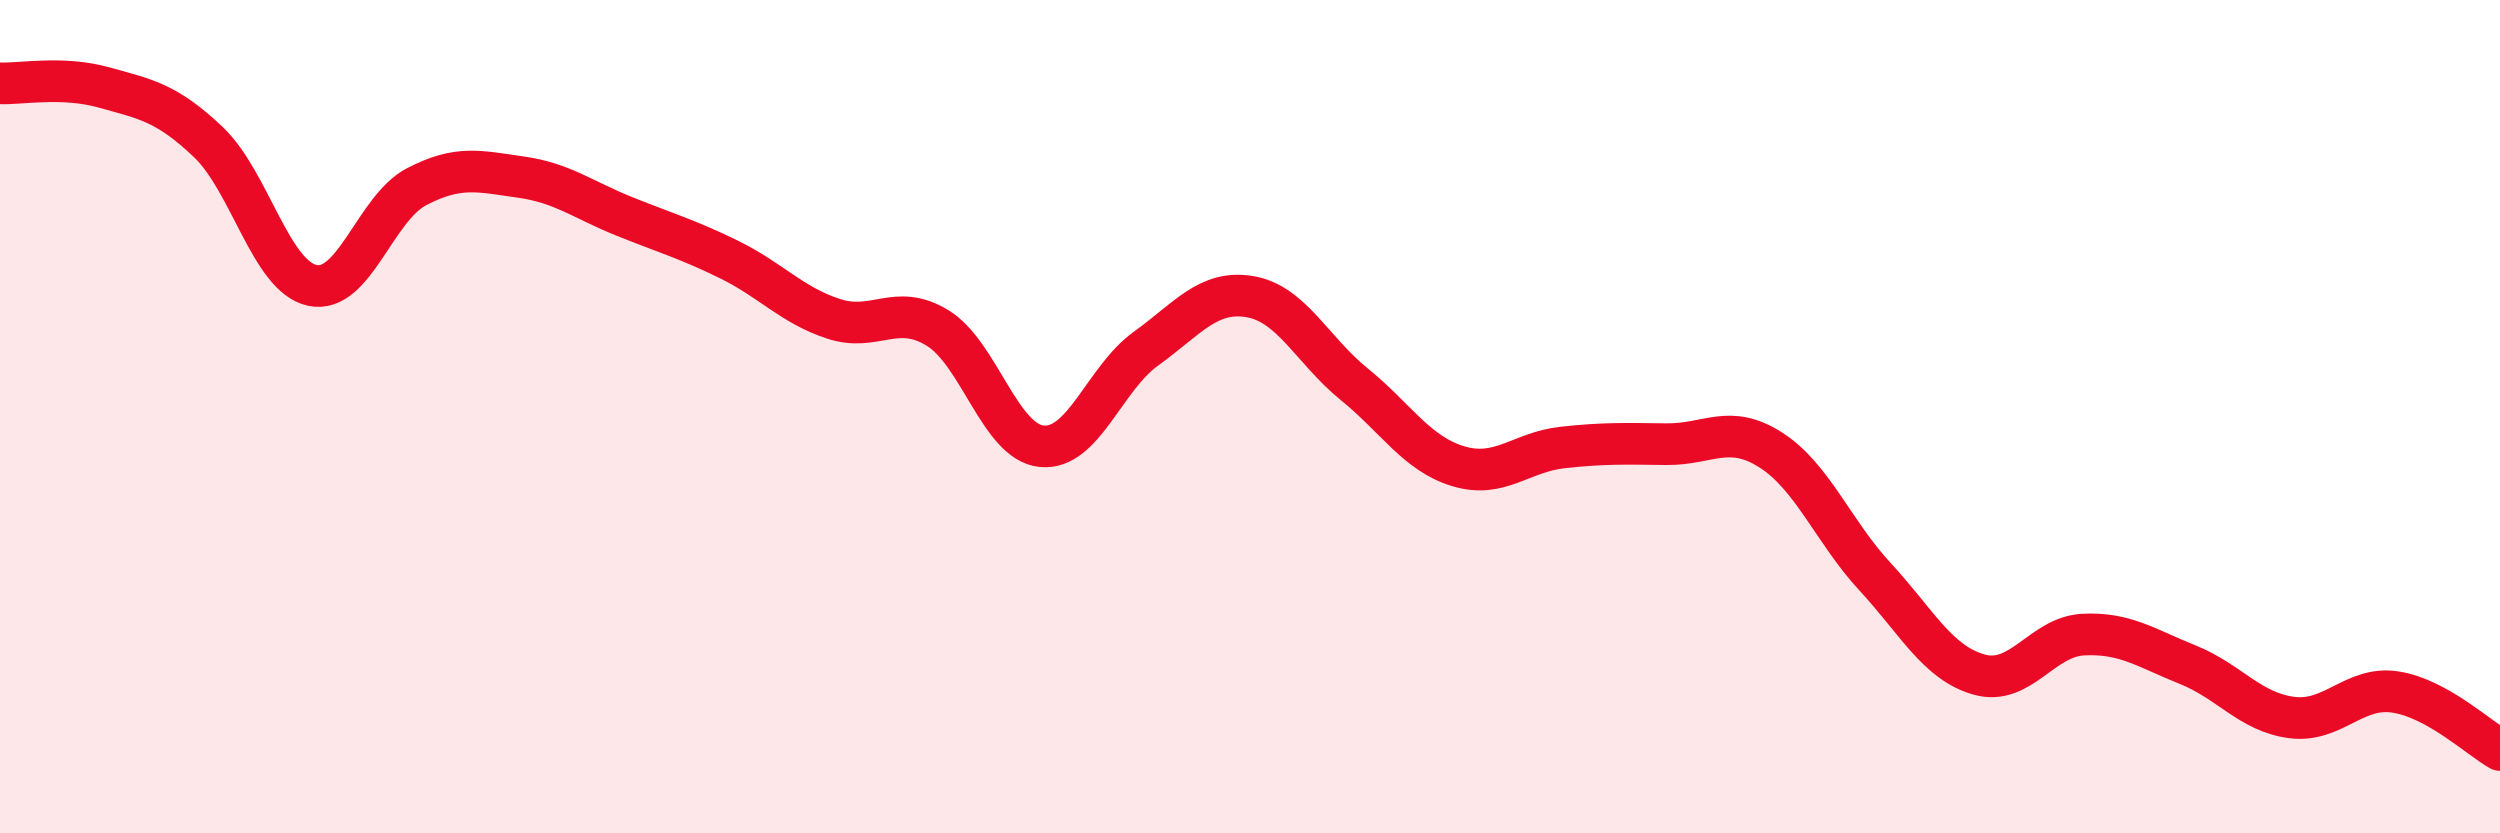
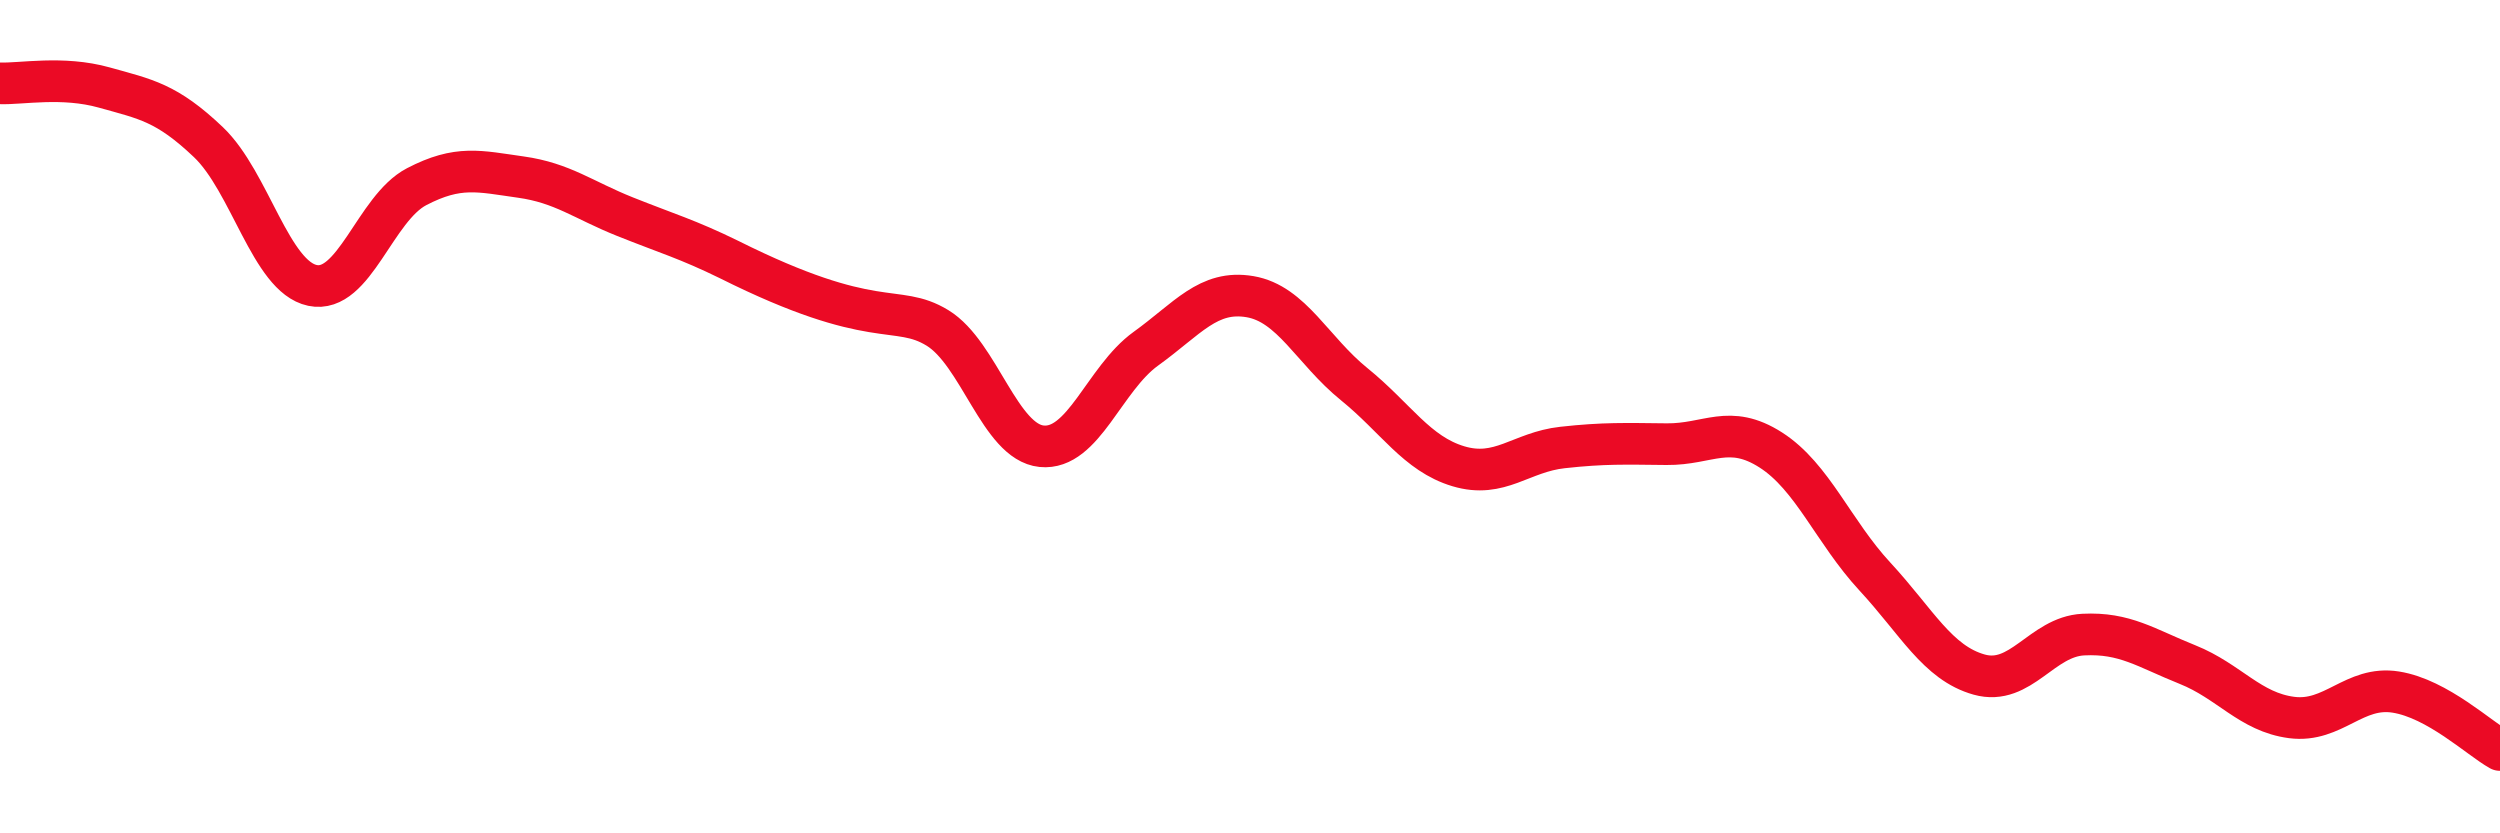
<svg xmlns="http://www.w3.org/2000/svg" width="60" height="20" viewBox="0 0 60 20">
-   <path d="M 0,2 C 0.5,2.02 1.5,1.82 2.5,2.1 C 3.5,2.38 4,2.46 5,3.41 C 6,4.36 6.5,6.64 7.5,6.85 C 8.5,7.06 9,5 10,4.48 C 11,3.96 11.5,4.11 12.5,4.25 C 13.5,4.39 14,4.8 15,5.2 C 16,5.6 16.5,5.74 17.5,6.23 C 18.5,6.72 19,7.32 20,7.65 C 21,7.98 21.5,7.26 22.5,7.87 C 23.5,8.48 24,10.61 25,10.71 C 26,10.81 26.5,9.09 27.5,8.37 C 28.5,7.65 29,6.95 30,7.12 C 31,7.29 31.5,8.41 32.5,9.22 C 33.5,10.03 34,10.89 35,11.19 C 36,11.49 36.5,10.85 37.5,10.74 C 38.5,10.63 39,10.65 40,10.66 C 41,10.67 41.5,10.16 42.5,10.8 C 43.5,11.44 44,12.76 45,13.84 C 46,14.92 46.5,15.91 47.5,16.19 C 48.5,16.47 49,15.28 50,15.23 C 51,15.18 51.5,15.55 52.5,15.95 C 53.5,16.35 54,17.09 55,17.22 C 56,17.35 56.5,16.45 57.5,16.61 C 58.5,16.77 59.5,17.72 60,18L60 20L0 20Z" fill="#EB0A25" opacity="0.1" stroke-linecap="round" stroke-linejoin="round" />
-   <path d="M 0,2 C 0.5,2.02 1.5,1.82 2.5,2.1 C 3.5,2.38 4,2.46 5,3.41 C 6,4.36 6.5,6.64 7.5,6.85 C 8.5,7.06 9,5 10,4.48 C 11,3.96 11.5,4.11 12.5,4.25 C 13.5,4.39 14,4.8 15,5.2 C 16,5.6 16.5,5.74 17.5,6.23 C 18.5,6.72 19,7.32 20,7.65 C 21,7.98 21.5,7.26 22.5,7.87 C 23.5,8.48 24,10.61 25,10.71 C 26,10.81 26.5,9.09 27.5,8.37 C 28.5,7.65 29,6.95 30,7.12 C 31,7.29 31.5,8.41 32.5,9.22 C 33.5,10.03 34,10.89 35,11.19 C 36,11.49 36.5,10.85 37.5,10.74 C 38.5,10.63 39,10.65 40,10.66 C 41,10.67 41.5,10.16 42.5,10.8 C 43.5,11.44 44,12.76 45,13.84 C 46,14.92 46.5,15.91 47.5,16.19 C 48.5,16.47 49,15.28 50,15.23 C 51,15.18 51.5,15.55 52.5,15.95 C 53.5,16.35 54,17.09 55,17.22 C 56,17.35 56.5,16.45 57.5,16.61 C 58.5,16.77 59.5,17.72 60,18" stroke="#EB0A25" stroke-width="1" fill="none" stroke-linecap="round" stroke-linejoin="round" />
+   <path d="M 0,2 C 0.5,2.02 1.5,1.82 2.5,2.1 C 3.5,2.38 4,2.46 5,3.41 C 6,4.36 6.5,6.64 7.5,6.85 C 8.5,7.06 9,5 10,4.48 C 11,3.96 11.5,4.11 12.5,4.25 C 13.5,4.39 14,4.8 15,5.2 C 16,5.6 16.5,5.74 17.5,6.23 C 21,7.98 21.5,7.26 22.5,7.87 C 23.5,8.48 24,10.61 25,10.71 C 26,10.81 26.5,9.09 27.5,8.37 C 28.5,7.65 29,6.95 30,7.12 C 31,7.29 31.5,8.41 32.5,9.22 C 33.5,10.03 34,10.89 35,11.19 C 36,11.49 36.5,10.85 37.5,10.74 C 38.5,10.63 39,10.65 40,10.66 C 41,10.67 41.5,10.16 42.5,10.8 C 43.5,11.44 44,12.76 45,13.84 C 46,14.92 46.5,15.91 47.5,16.19 C 48.5,16.47 49,15.28 50,15.23 C 51,15.18 51.5,15.55 52.5,15.95 C 53.5,16.35 54,17.09 55,17.22 C 56,17.35 56.5,16.45 57.5,16.61 C 58.5,16.77 59.5,17.72 60,18" stroke="#EB0A25" stroke-width="1" fill="none" stroke-linecap="round" stroke-linejoin="round" />
</svg>